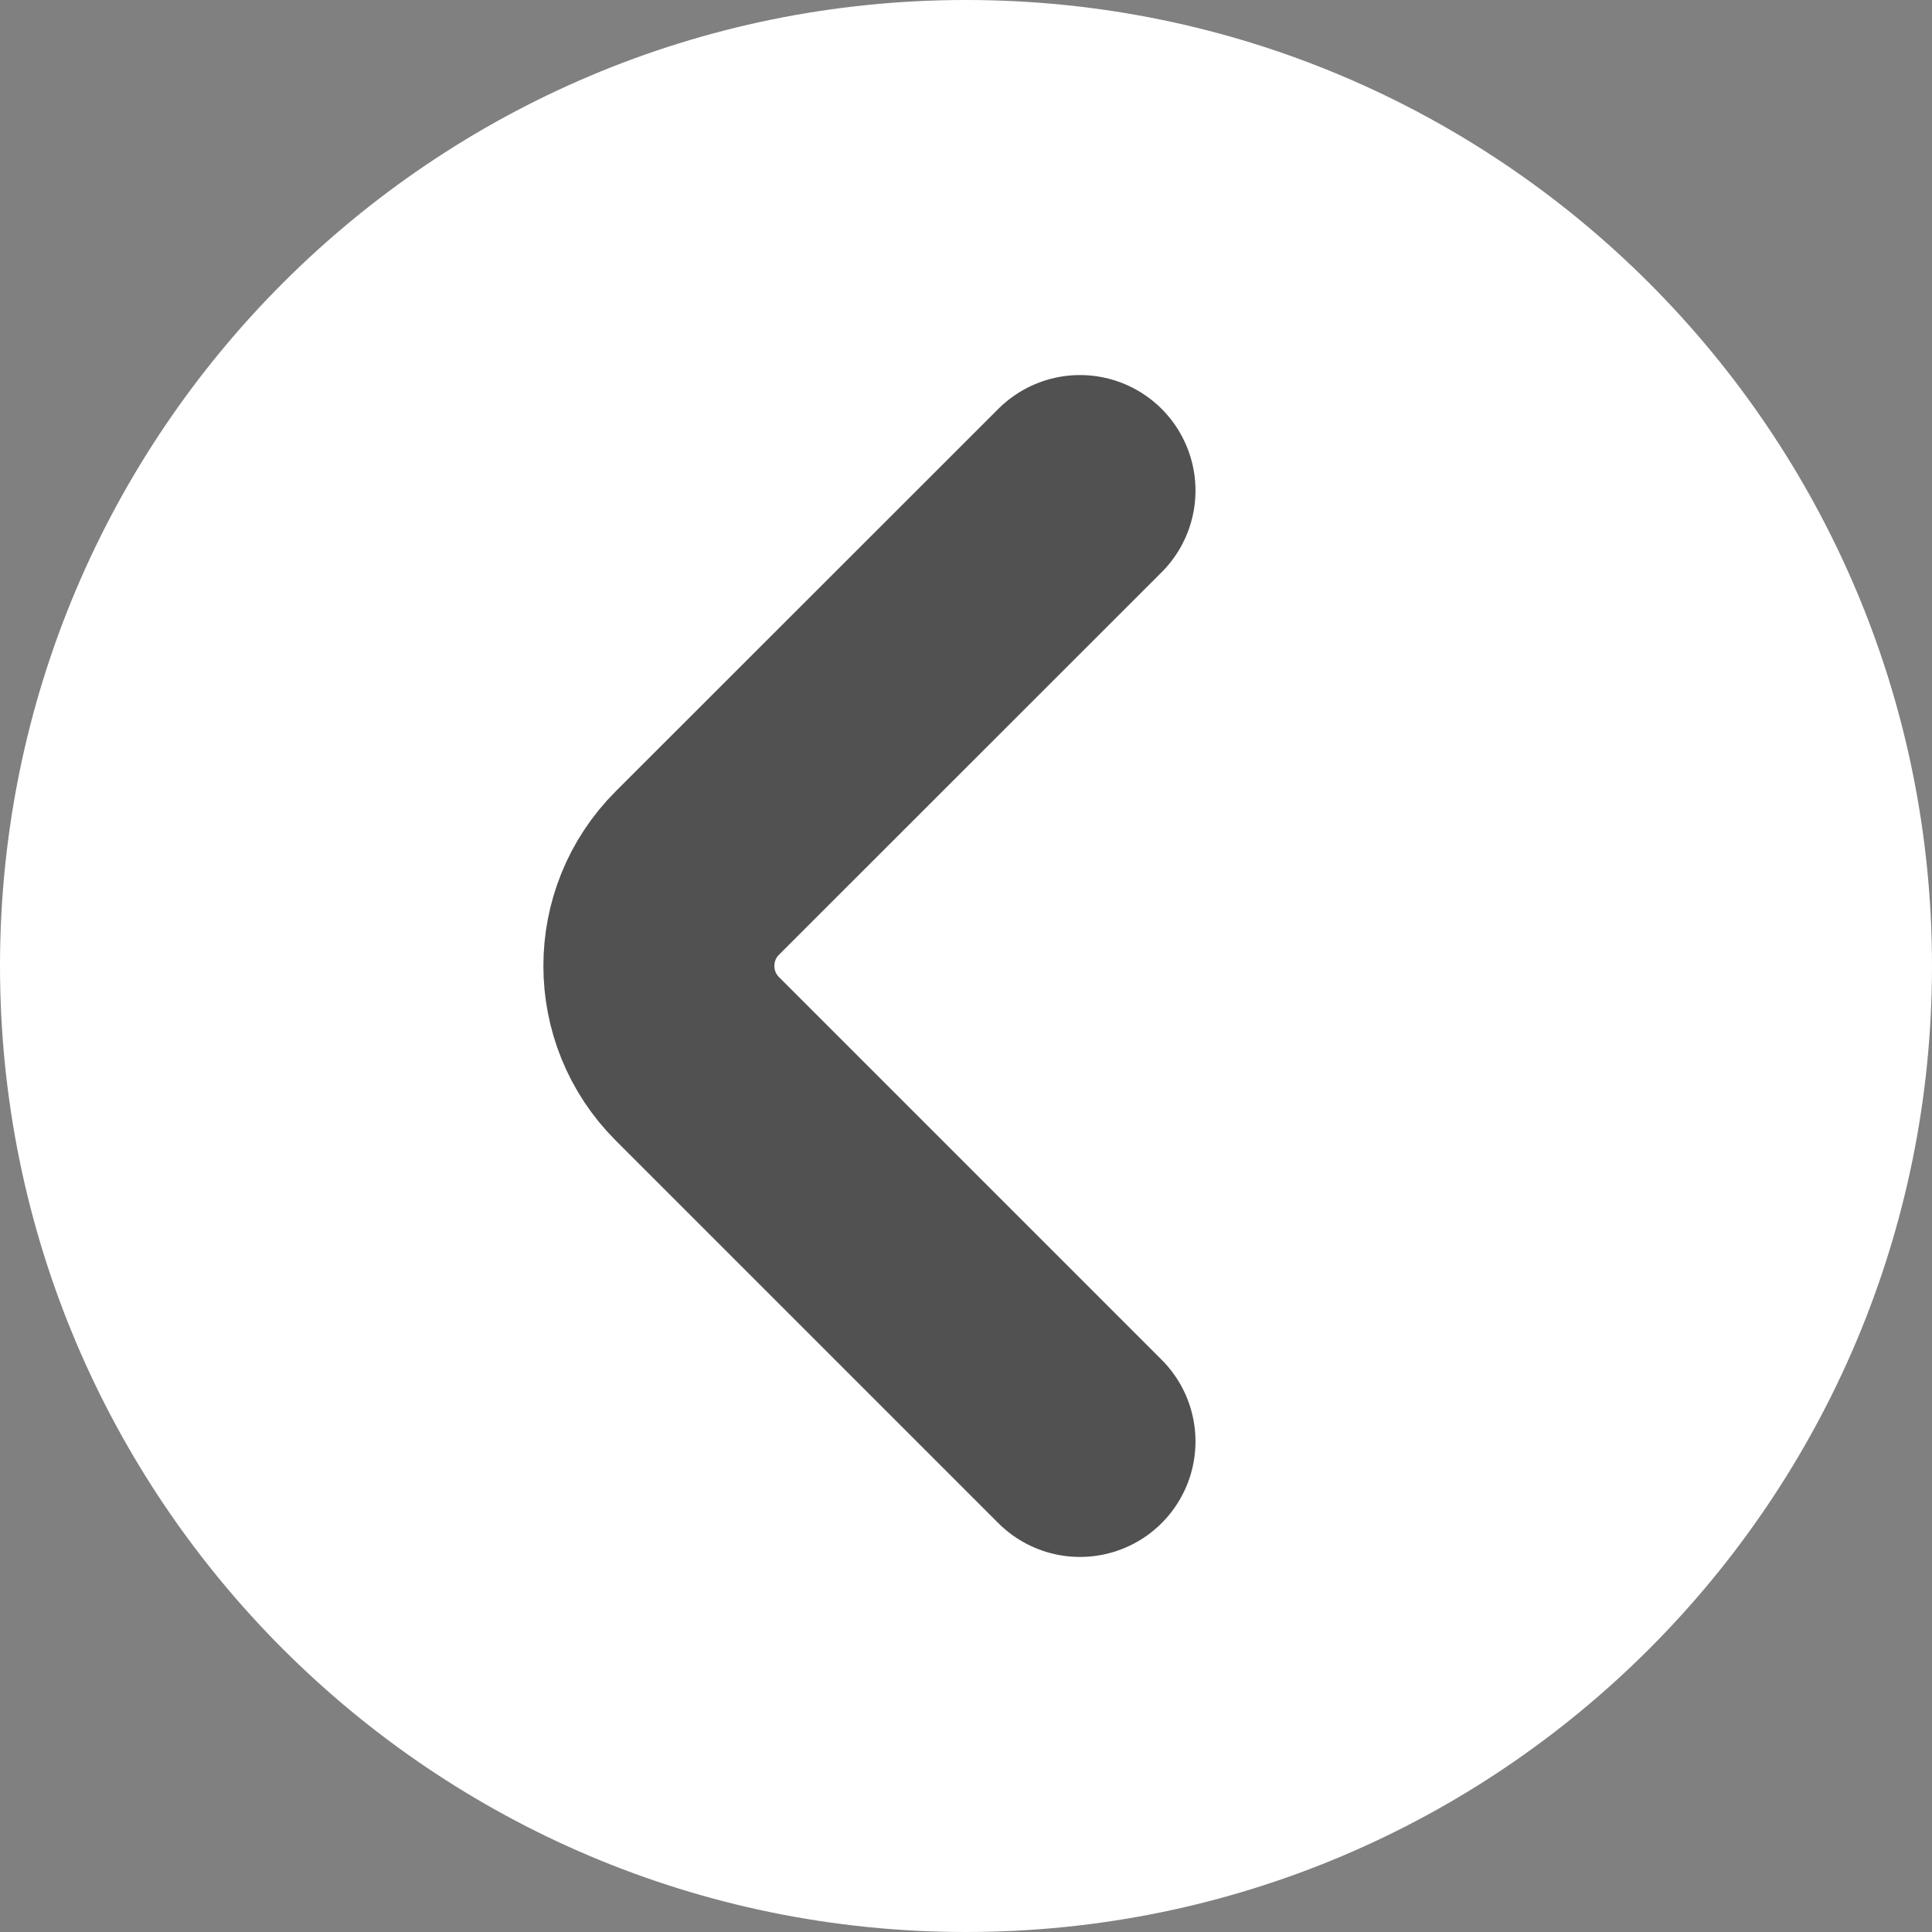
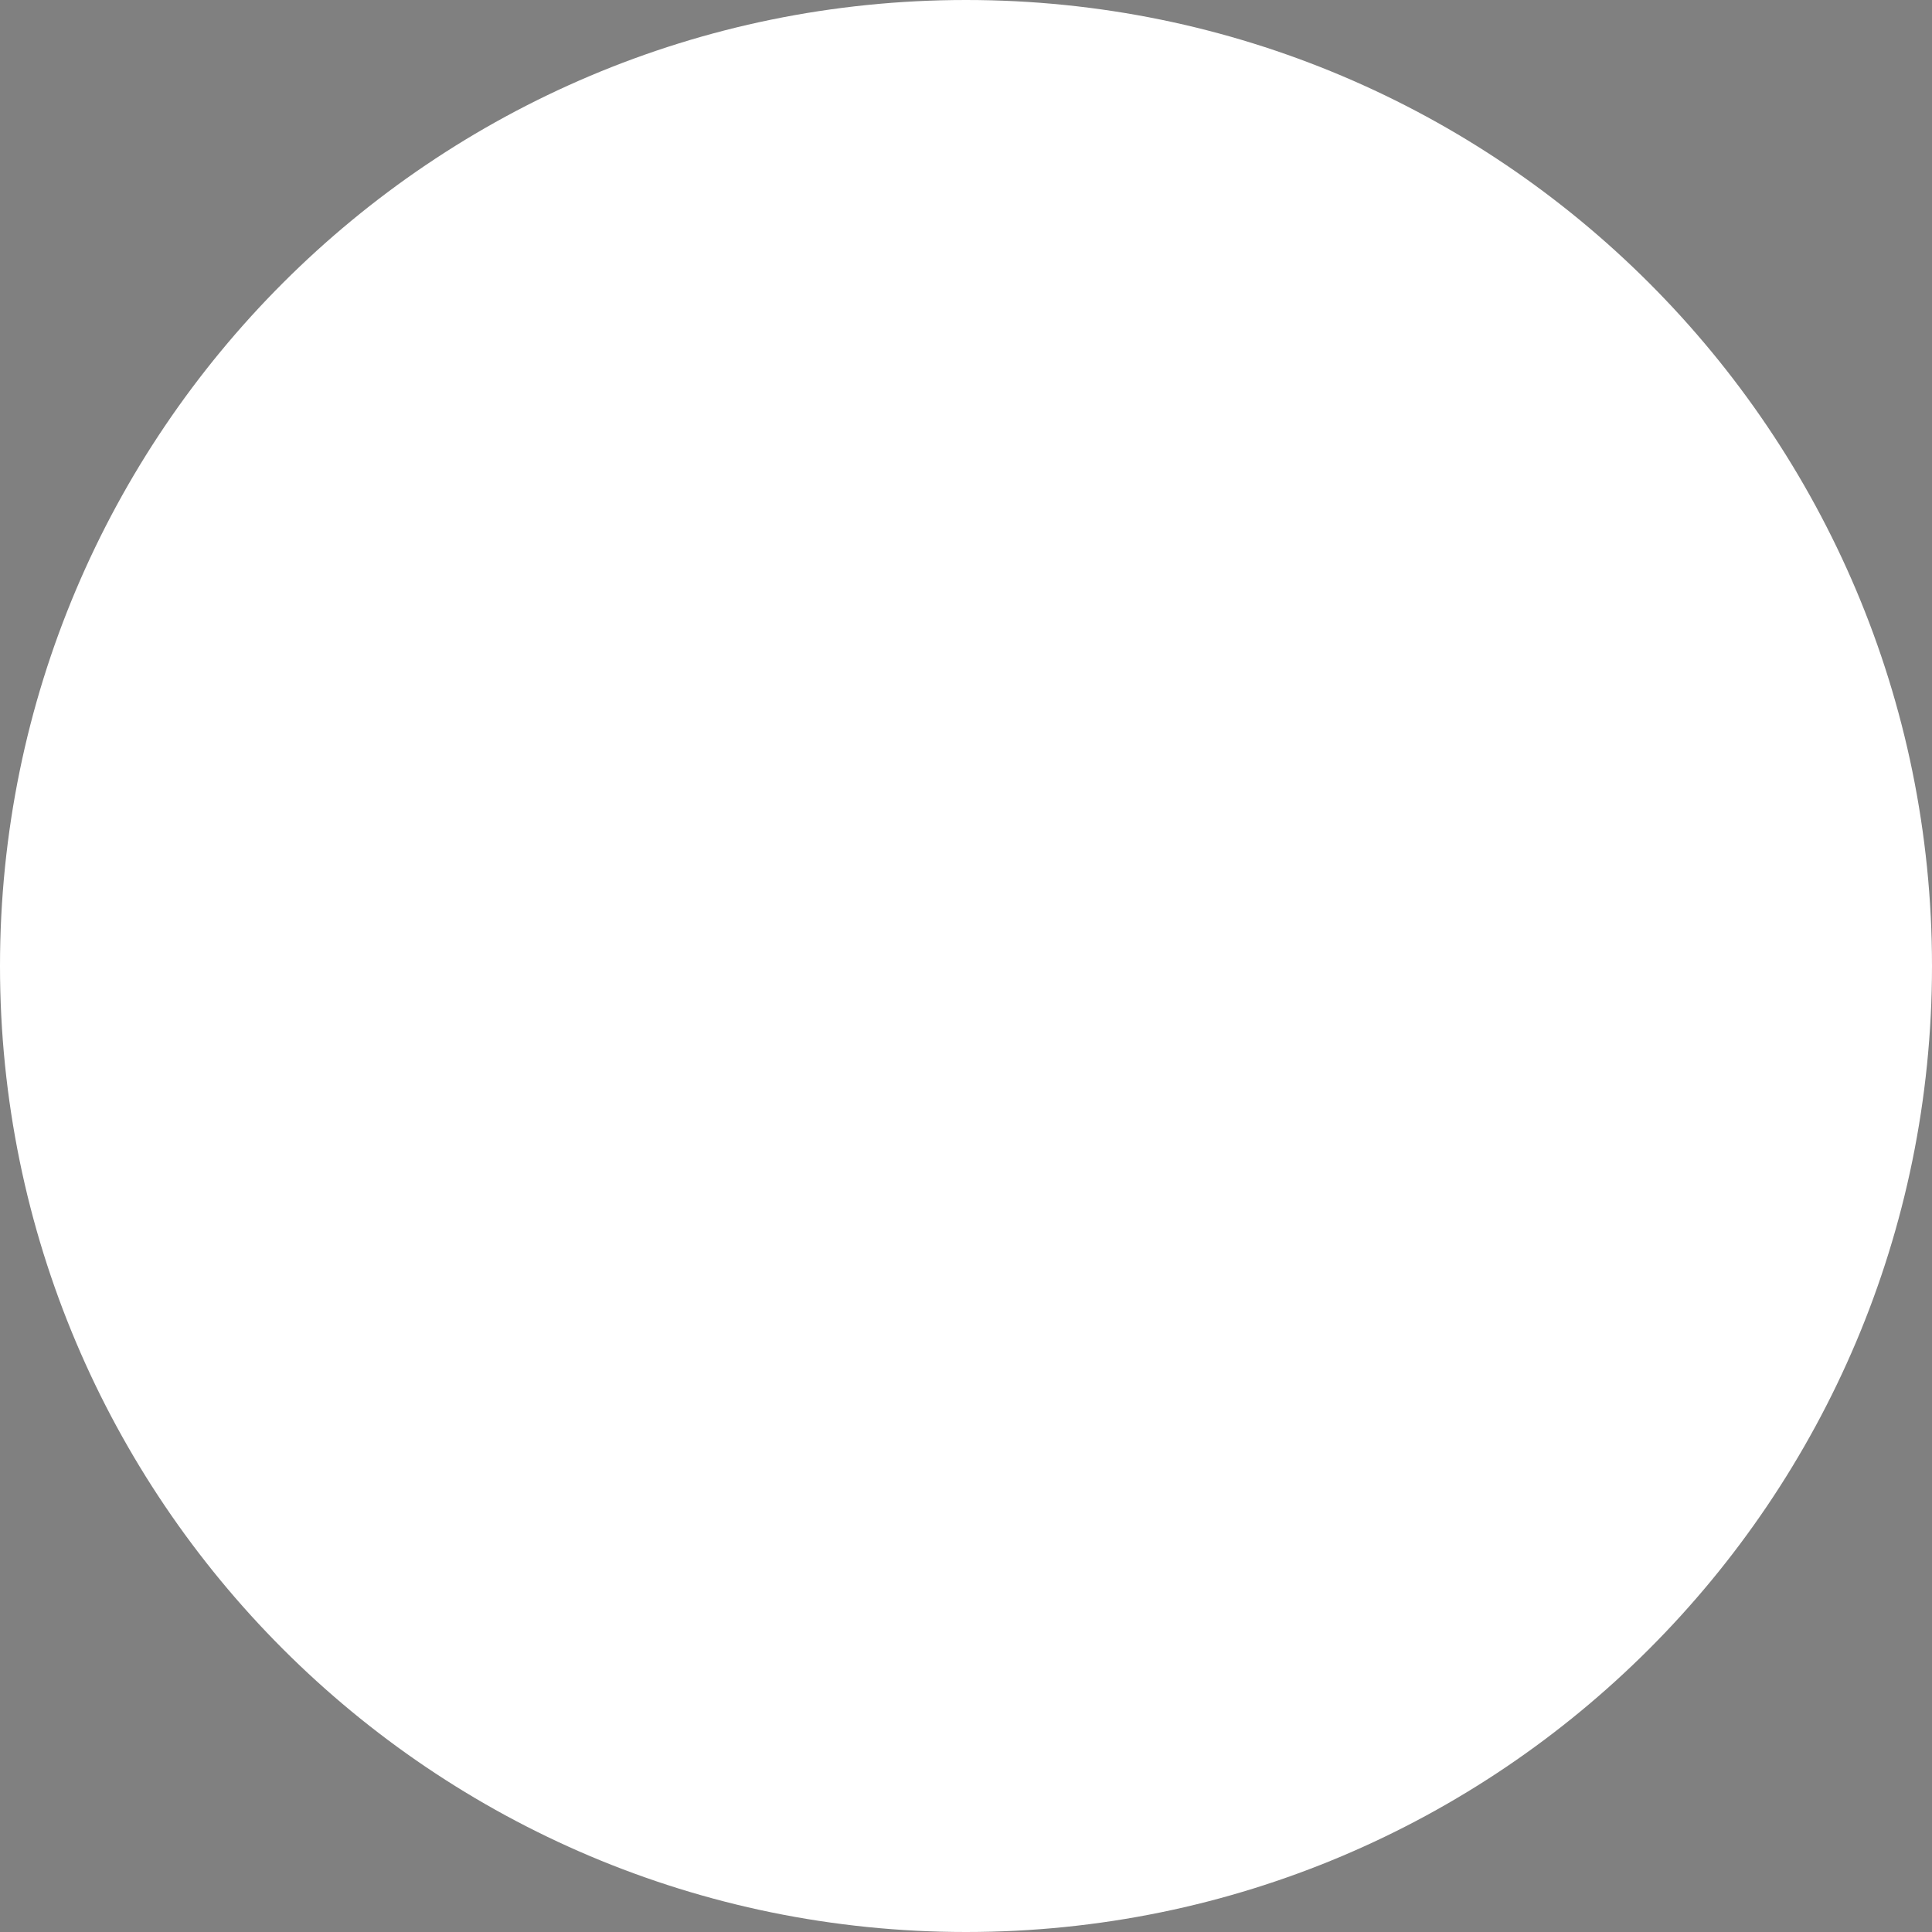
<svg xmlns="http://www.w3.org/2000/svg" width="92" height="92" viewBox="0 0 92 92" fill="none">
  <rect x="0" y="0" width="92" height="92" fill="#808080" stroke="none" />
  <path d="M46 0C20.595 0 0 20.595 0 46C0 71.405 20.595 92 46 92C71.405 92 92 71.405 92 46C92 20.595 71.405 0 46 0Z" fill="url(#paint0_radial_298_158)" />
-   <path d="M51.428 68.64L33.204 50.416C30.766 47.978 30.766 44.014 33.204 41.576L51.428 23.36" stroke="#515151" stroke-width="11" stroke-miterlimit="10" stroke-linecap="round" stroke-linejoin="round" />
  <defs>
    <radialGradient id="paint0_radial_298_158" cx="0" cy="0" r="1" gradientUnits="userSpaceOnUse" gradientTransform="translate(46 46) rotate(180) scale(46)">
      <stop offset="0.501" stop-color="white" />
      <stop offset="1" stop-color="white" />
    </radialGradient>
  </defs>
</svg>